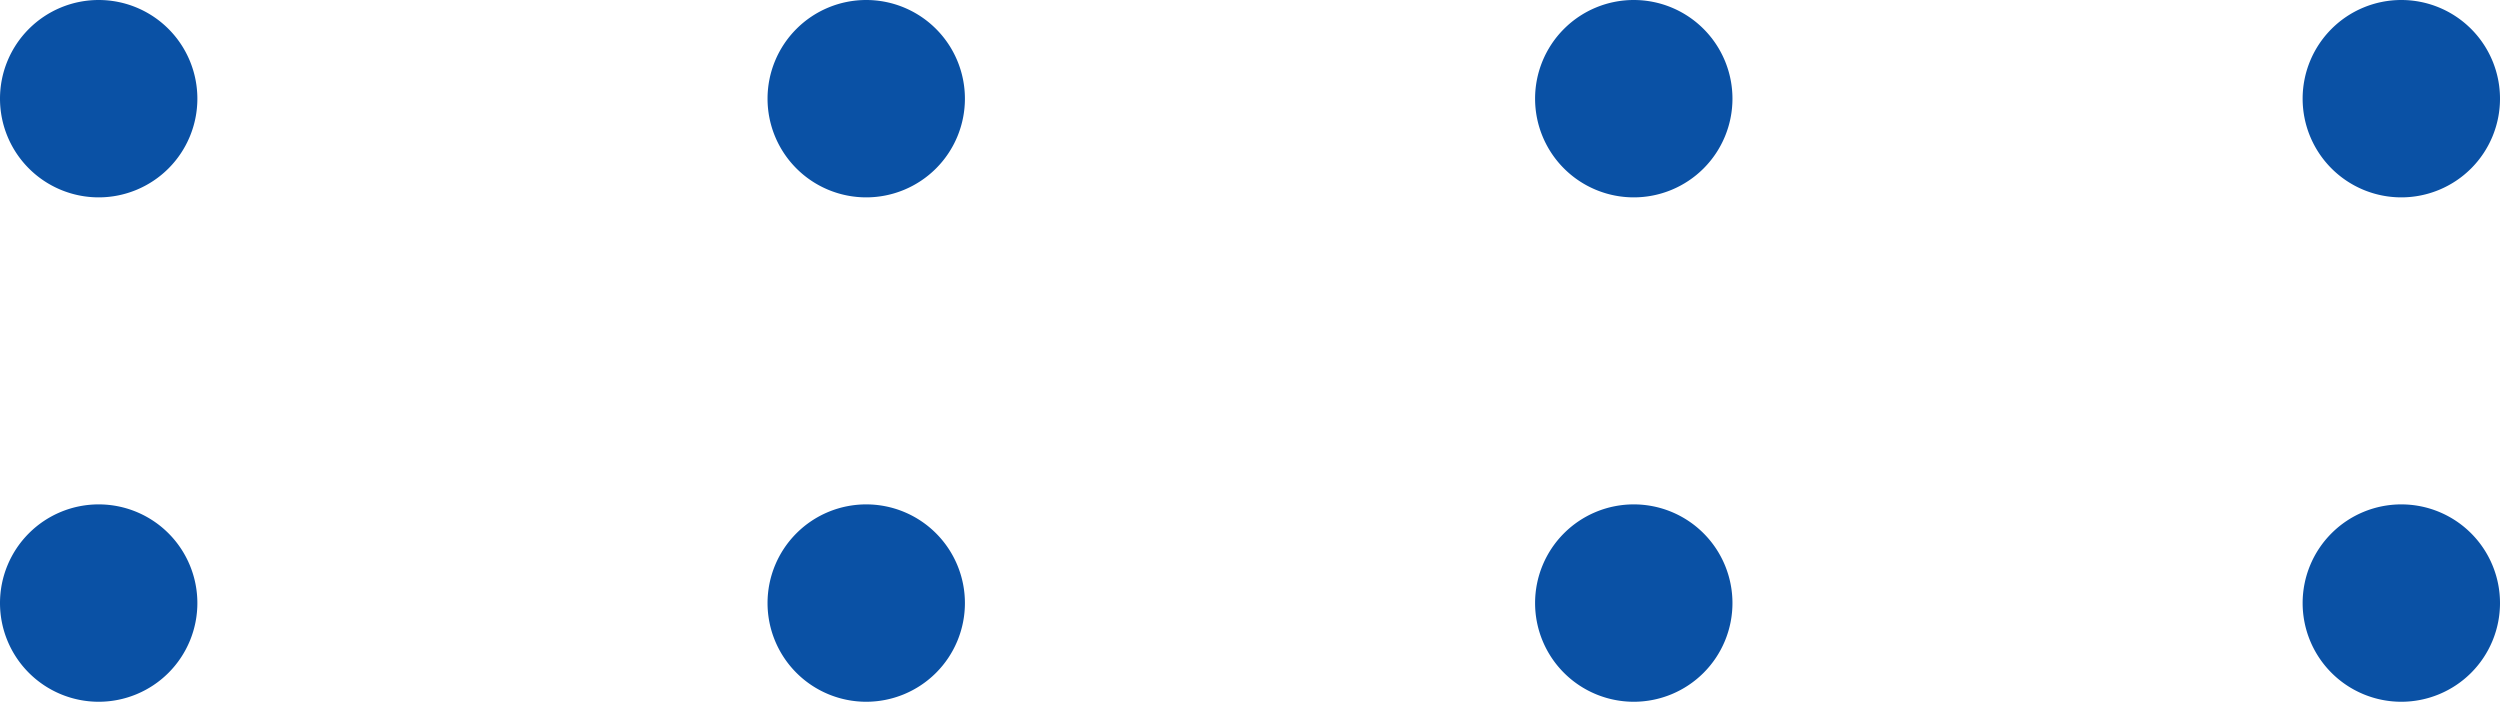
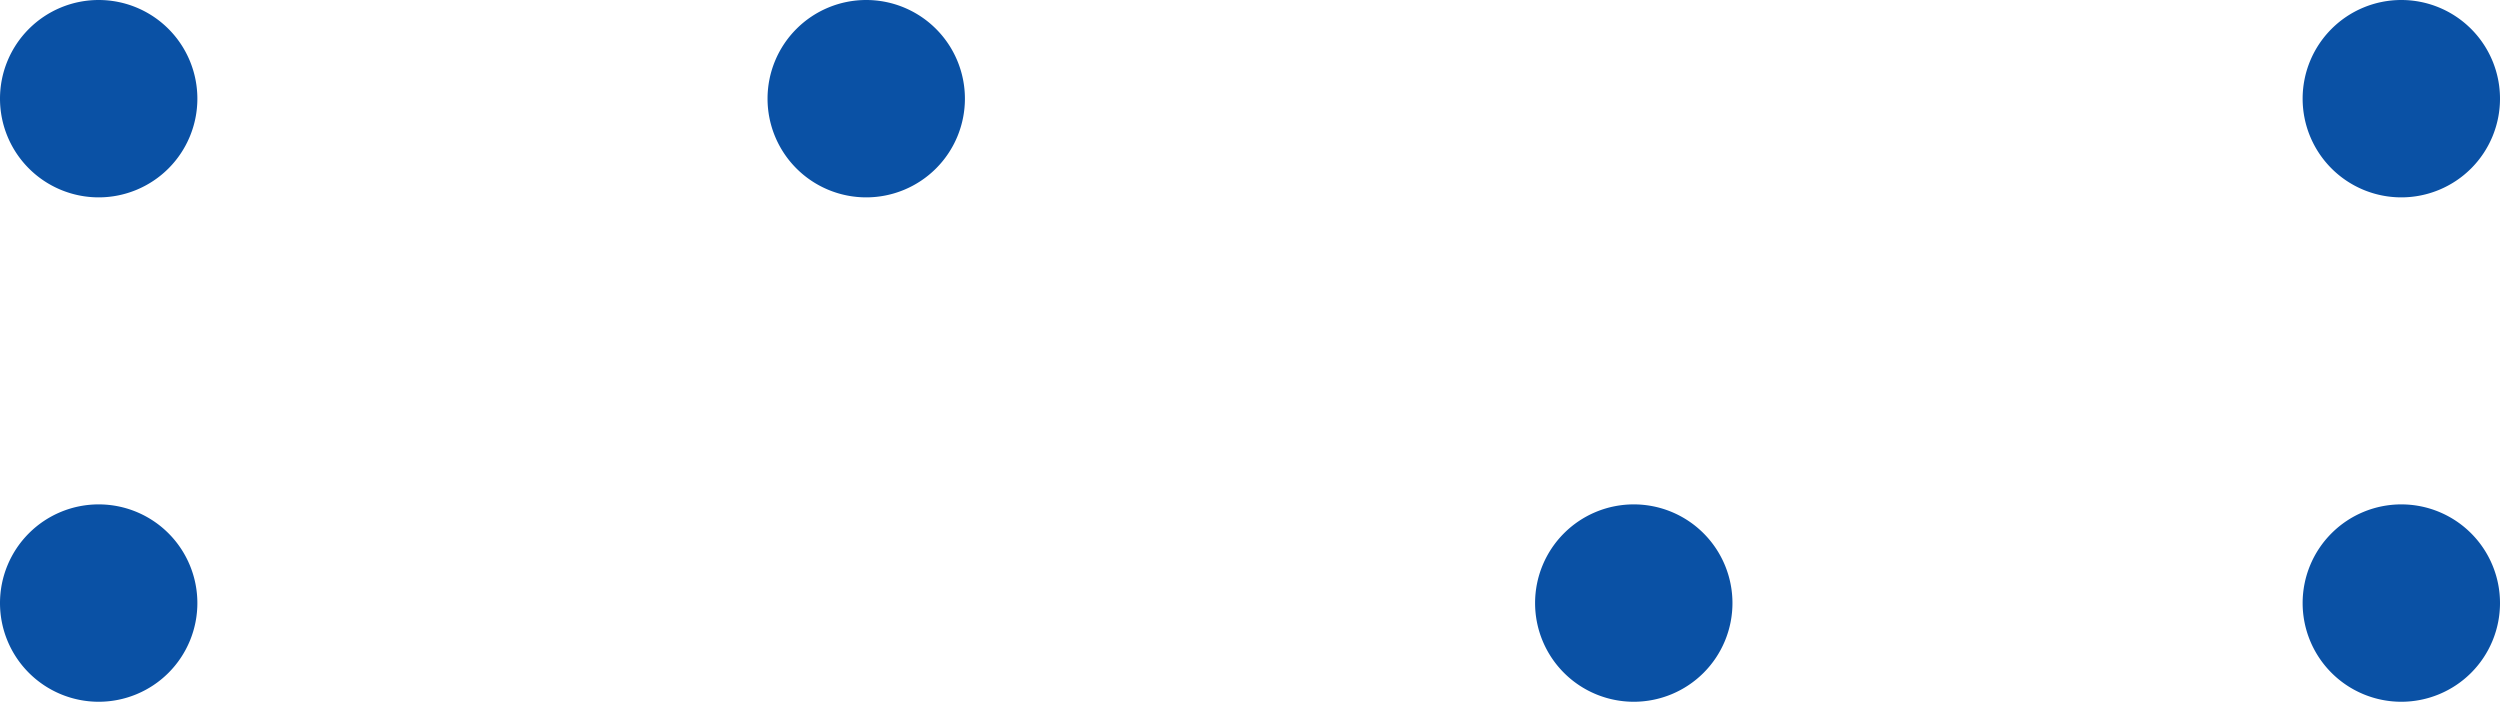
<svg xmlns="http://www.w3.org/2000/svg" width="114" height="32" viewBox="0 0 114 32">
  <g id="Groupe_170" data-name="Groupe 170" transform="translate(-1111 -5432)">
    <path id="Ellipse_64" data-name="Ellipse 64" d="M-4.5,0A4.5,4.5,0,0,0-9,4.5,4.5,4.5,0,0,0-4.5,9,4.5,4.5,0,0,0,0,4.5,4.5,4.5,0,0,0-4.5,0Z" transform="translate(1225 5464) rotate(90)" fill="#0a51a5" />
    <path id="Ellipse_65" data-name="Ellipse 65" d="M-4.5,0A4.5,4.5,0,0,0-9,4.5,4.5,4.5,0,0,0-4.5,9,4.5,4.5,0,0,0,0,4.5,4.5,4.5,0,0,0-4.5,0Z" transform="translate(1190 5464) rotate(90)" fill="#0a51a5" />
-     <path id="Ellipse_66" data-name="Ellipse 66" d="M-4.5,0A4.5,4.5,0,0,0-9,4.5,4.5,4.5,0,0,0-4.5,9,4.5,4.5,0,0,0,0,4.5,4.5,4.5,0,0,0-4.5,0Z" transform="translate(1155 5464) rotate(90)" fill="#0a51a5" />
-     <path id="Ellipse_67" data-name="Ellipse 67" d="M-4.5,0A4.5,4.5,0,0,0-9,4.5,4.5,4.5,0,0,0-4.5,9,4.5,4.5,0,0,0,0,4.5,4.5,4.5,0,0,0-4.5,0Z" transform="translate(1120 5464) rotate(90)" fill="#0a51a5" />
+     <path id="Ellipse_67" data-name="Ellipse 67" d="M-4.5,0A4.5,4.5,0,0,0-9,4.5,4.5,4.5,0,0,0-4.5,9,4.5,4.5,0,0,0,0,4.5,4.5,4.5,0,0,0-4.5,0" transform="translate(1120 5464) rotate(90)" fill="#0a51a5" />
    <path id="Ellipse_68" data-name="Ellipse 68" d="M-4.5,0A4.5,4.5,0,0,0-9,4.5,4.5,4.5,0,0,0-4.5,9,4.5,4.5,0,0,0,0,4.5,4.5,4.5,0,0,0-4.5,0Z" transform="translate(1225 5441) rotate(90)" fill="#0a51a5" />
-     <path id="Ellipse_69" data-name="Ellipse 69" d="M-4.5,0A4.5,4.5,0,0,0-9,4.5,4.5,4.5,0,0,0-4.5,9,4.5,4.5,0,0,0,0,4.5,4.5,4.5,0,0,0-4.5,0Z" transform="translate(1190 5441) rotate(90)" fill="#0a51a5" />
    <path id="Ellipse_70" data-name="Ellipse 70" d="M-4.5,0A4.5,4.5,0,0,0-9,4.5,4.5,4.5,0,0,0-4.5,9,4.5,4.5,0,0,0,0,4.5,4.5,4.5,0,0,0-4.5,0Z" transform="translate(1155 5441) rotate(90)" fill="#0a51a5" />
    <path id="Ellipse_71" data-name="Ellipse 71" d="M-4.5,0A4.5,4.5,0,0,0-9,4.5,4.5,4.5,0,0,0-4.5,9,4.5,4.5,0,0,0,0,4.5,4.5,4.5,0,0,0-4.5,0Z" transform="translate(1120 5441) rotate(90)" fill="#0a51a5" />
  </g>
</svg>